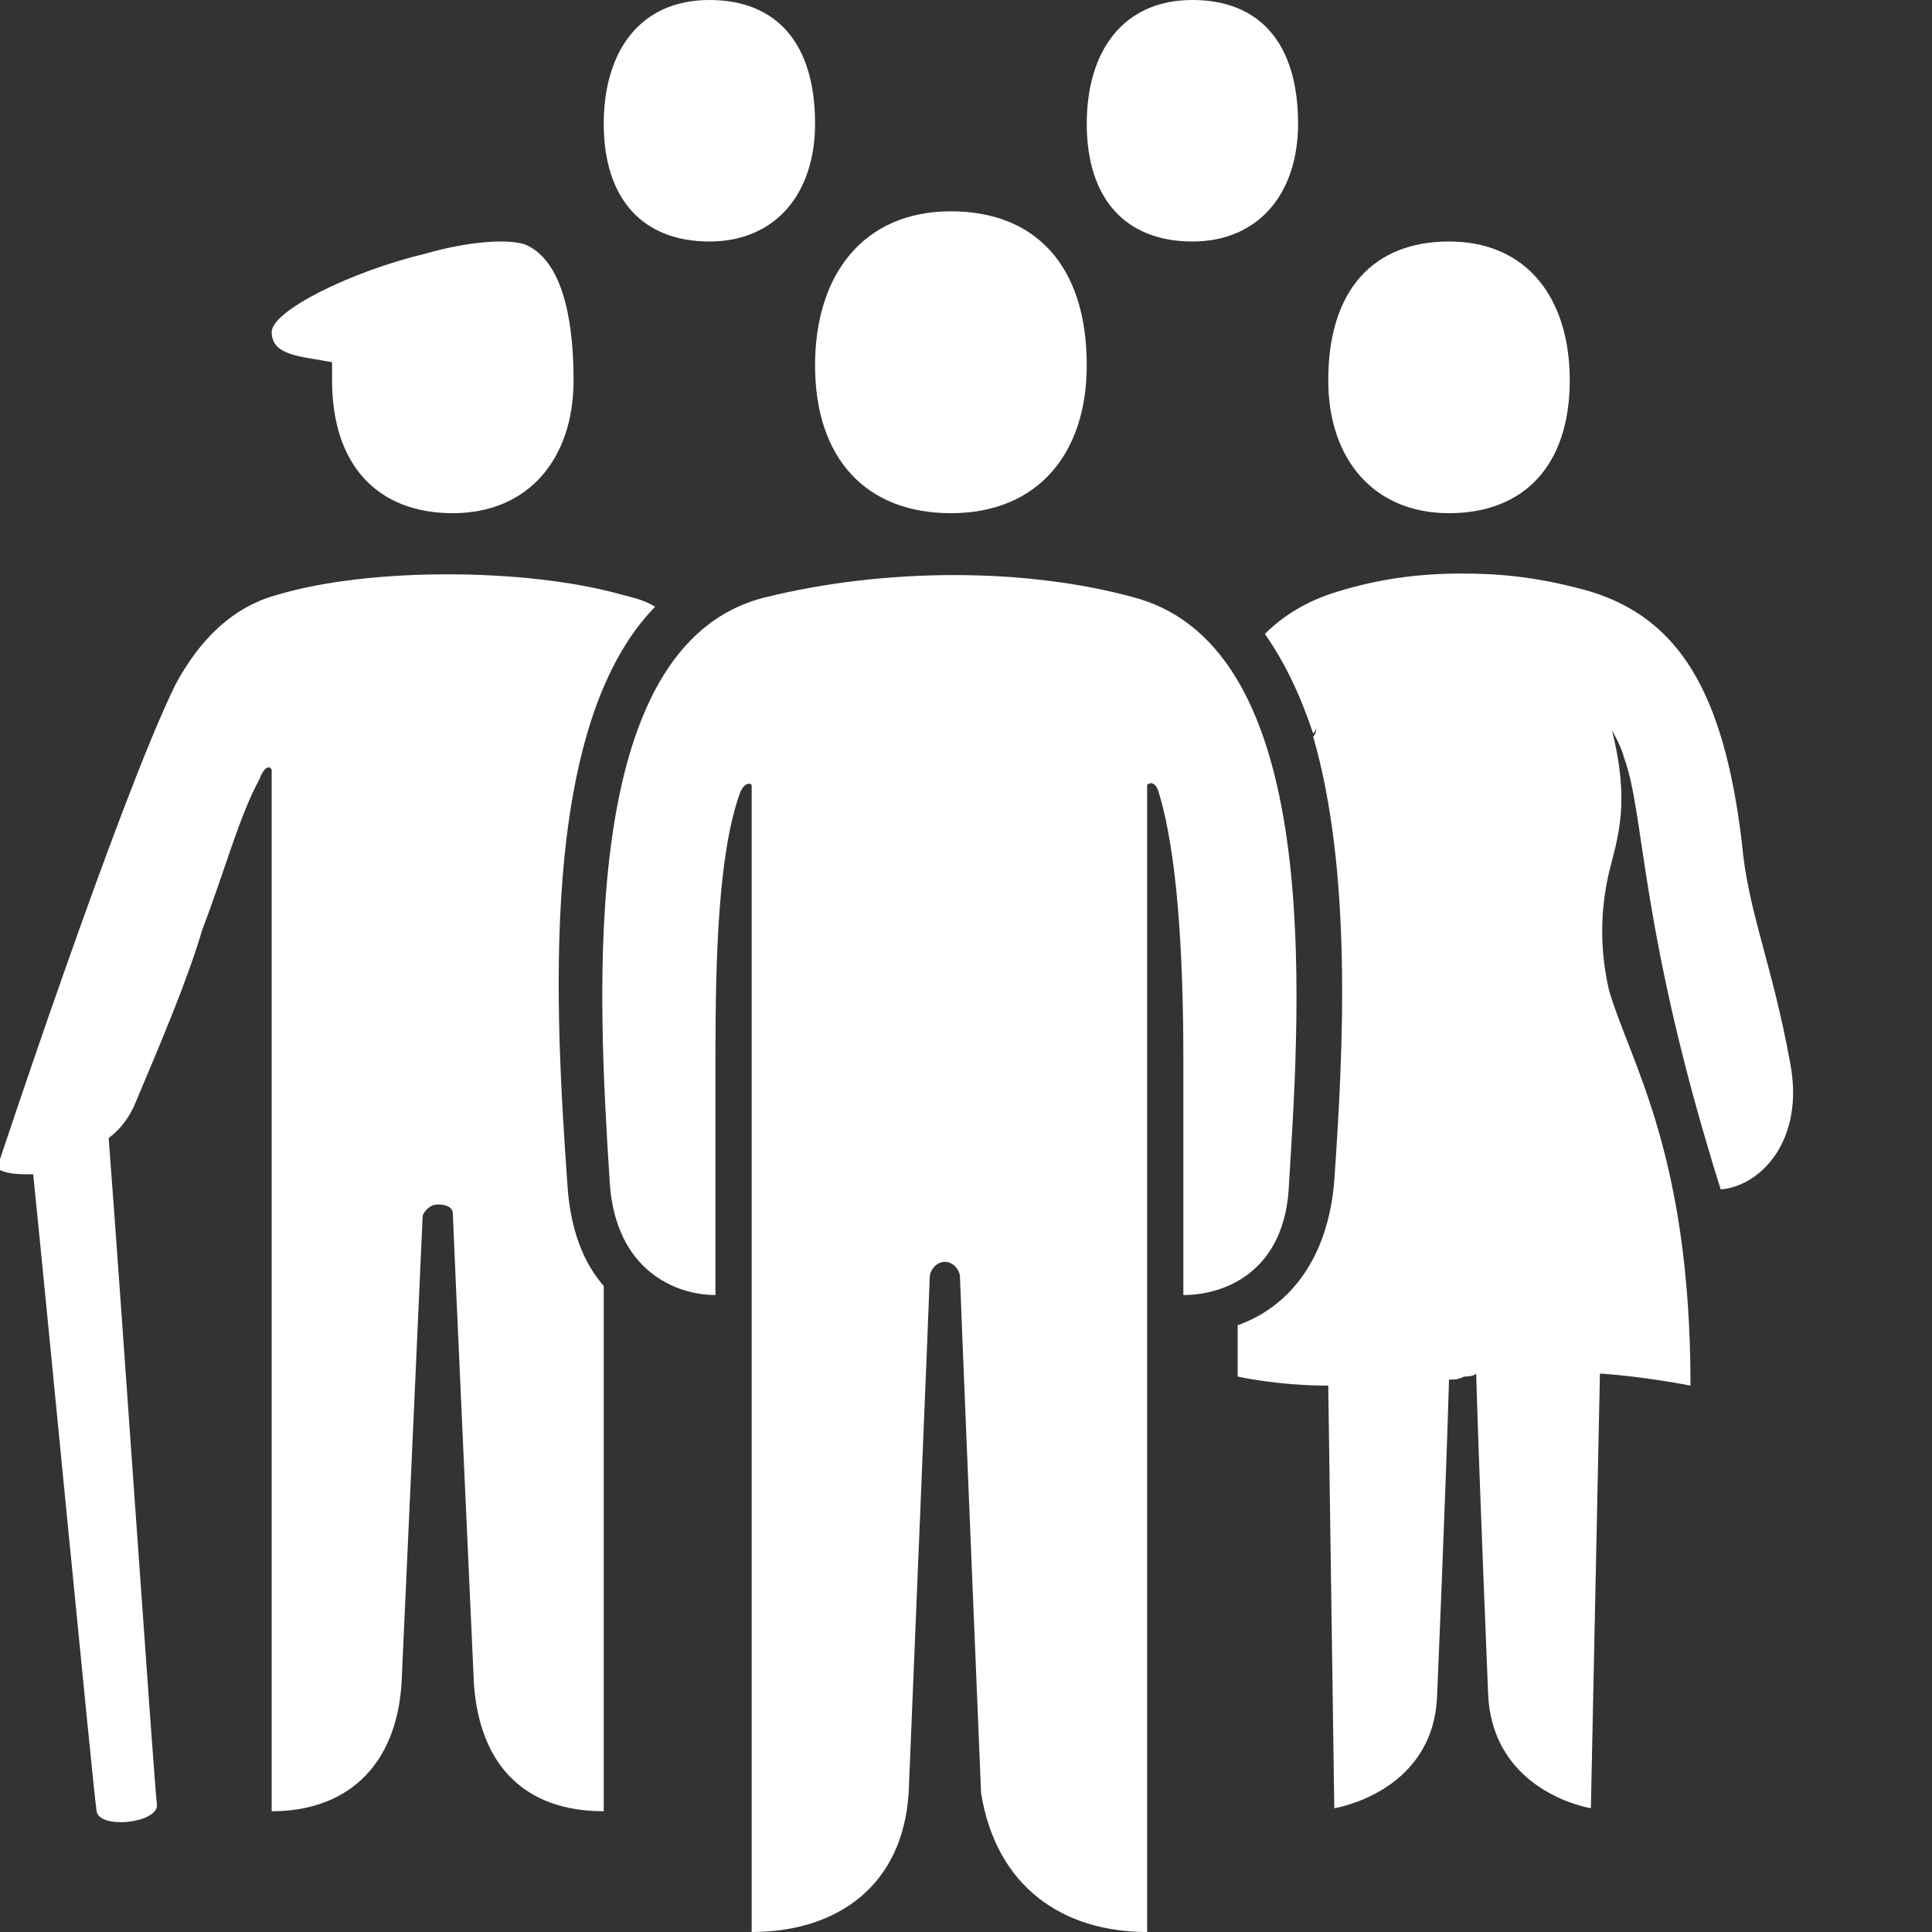
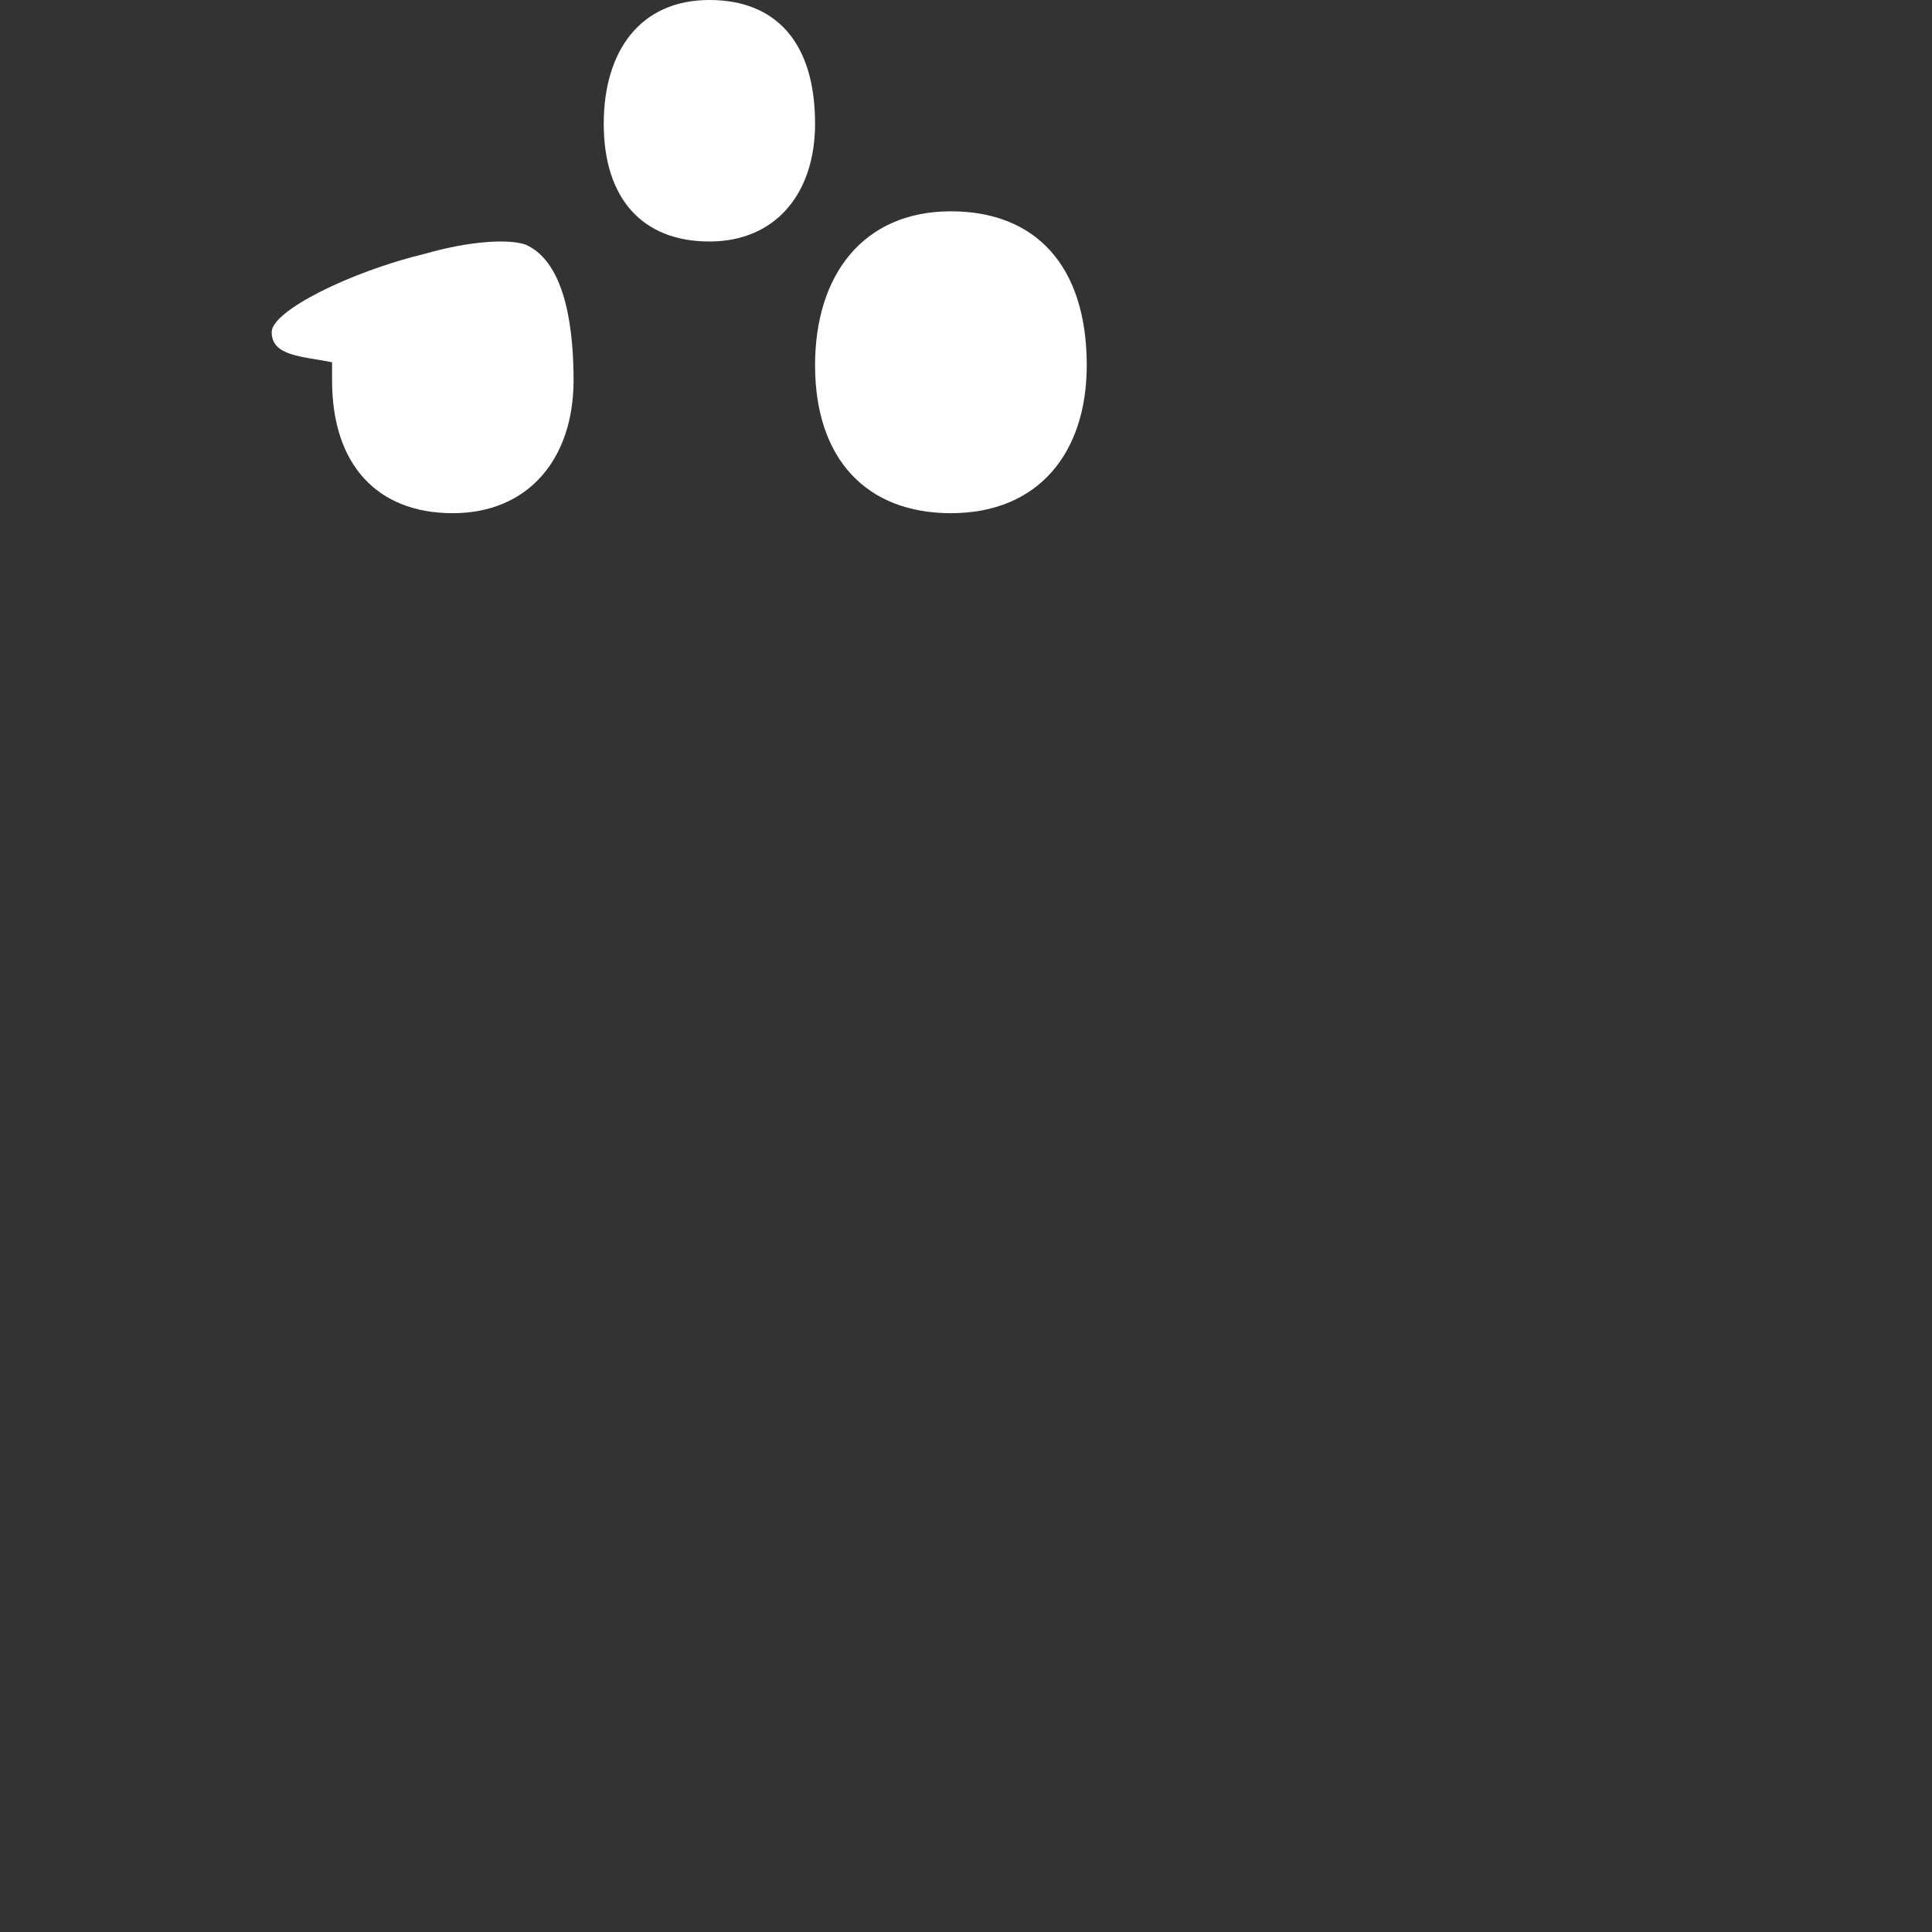
<svg xmlns="http://www.w3.org/2000/svg" contentScriptType="application/ecmascript" contentStyleType="text/css" enable-background="new 0 0 64 64" height="64px" id="Laag_1" preserveAspectRatio="xMidYMid meet" version="1.1" viewBox="0 0 64 64" width="64px" x="0px" xml:space="preserve" y="0px" zoomAndPan="magnify">
  <rect x="0" y="0" width="64" height="64" fill="#333333" stroke="none" />
  <g id="_x36_4px_Boxes">
    <rect fill="none" height="64" width="64" />
  </g>
  <g id="Icon">
    <g>
      <path d="M31.5,17c2.9,0,4.5-2,4.5-4.9C36,8.8,34.3,7,31.5,7C28.6,7,27,9.1,27,12.1C27,15.2,28.7,17,31.5,17z" fill="#FFFFFF" />
-       <path d="M59.3,35.2c-0.6-3.3-1.4-5-1.6-7.3c-0.6-5-2.1-7.4-5-8.3C51.3,19.2,50,19,48.5,19h-0.1    c-1.5,0-2.8,0.2-4.1,0.6c-1,0.3-1.8,0.8-2.4,1.4c0.7,1,1.2,2.1,1.6,3.3c0.1-0.1,0.1-0.2,0.1-0.2c0,0.1,0,0.2-0.1,0.3    c1.3,4.5,1,10.4,0.7,14.7c-0.2,2.6-1.5,4.2-3.2,4.8c0,0.5,0,1.1,0,1.7c0,0,1.3,0.3,3,0.3l0.2,14c0,0,3.2-0.5,3.4-3.6    c0,0,0.3-7,0.4-10.6c0.2,0,0.3,0,0.5-0.1c0.1,0,0.3,0,0.4-0.1c0.1,3.5,0.4,10.7,0.4,10.7c0.2,3.2,3.4,3.7,3.4,3.7L53,45.5    c1.5,0.1,3,0.4,3,0.4c0-7.7-2-10.7-2.7-13.1c-0.3-1.3-0.3-2.6,0-3.9c0.3-1.2,0.7-2.3,0.1-4.7c0,0,0.3,0.5,0.4,0.9    c0.7,1.9,0.5,5.7,3.2,14.3C58.3,39.3,59.8,37.8,59.3,35.2z" fill="#FFFFFF" />
-       <path d="M42.7,39.2c0.4-6.3,1.1-17.7-5.1-19.4c-3.6-1-8.3-1-12.3,0c-6.2,1.6-5.5,13.1-5.1,19.4    c0.2,2.9,2.2,3.7,3.5,3.7c0,0,0-5.9,0-7.8c0-3.5,0.1-6.8,0.8-8.8c0.1-0.3,0.3-0.4,0.4-0.3v38c2.8,0,5-1.5,5.2-4.6    c0,0,0.7-16.9,0.7-17.1s0.2-0.5,0.5-0.5c0.3,0,0.5,0.3,0.5,0.5s0.7,17.1,0.7,17.1C33,62.5,35.2,64,38,64V26    c0.1-0.1,0.3-0.1,0.4,0.3c0.6,2,0.8,5.3,0.8,8.8c0,1.9,0,7.8,0,7.8C40.6,42.9,42.6,42.1,42.7,39.2z" fill="#FFFFFF" />
      <path d="M23.5,8C25.7,8,27,6.4,27,4.1C27,1.4,25.7,0,23.5,0C21.2,0,20,1.7,20,4.1C20,6.6,21.3,8,23.5,8z" fill="#FFFFFF" />
-       <path d="M39.5,8C41.7,8,43,6.4,43,4.1C43,1.4,41.7,0,39.5,0C37.2,0,36,1.7,36,4.1C36,6.6,37.3,8,39.5,8z" fill="#FFFFFF" />
-       <path d="M48,17c2.5,0,4-1.6,4-4.4C52,9.9,50.6,8,48,8c-2.5,0-4,1.6-4,4.6C44,15.2,45.5,17,48,17z" fill="#FFFFFF" />
-       <path d="M21.7,20.1c-0.3-0.2-0.7-0.3-1.1-0.4c-3.2-0.9-8.4-0.9-11.4,0c-1.5,0.4-2.6,1.5-3.4,3    c-1.9,3.9-5.9,16-5.9,16c0.3,0.2,0.7,0.2,1.2,0.2c0.4,3.9,2,20.5,2.1,21.1c0.1,0.6,2,0.4,2-0.2C5.1,59,4,42.9,3.6,37.7    C4,37.4,4.3,37,4.5,36.5c0.8-1.9,1.7-4,2.2-5.7c0.8-2.1,1.2-3.7,1.9-5c0.1-0.3,0.3-0.5,0.4-0.3V60c2.4,0,4.1-1.4,4.3-4.2    c0,0,0.7-15.4,0.7-15.5c0-0.1,0.2-0.4,0.5-0.4S15,40,15,40.2s0.7,15.6,0.7,15.6c0.2,2.7,1.7,4.2,4.3,4.2V42.6    c-0.7-0.8-1.1-1.9-1.2-3.3C18.4,33.6,17.8,24.1,21.7,20.1z" fill="#FFFFFF" />
      <path d="M11,12c0,0.2,0,0.4,0,0.6c0,2.8,1.5,4.4,4,4.4s4-1.8,4-4.4c0-1.5-0.2-3.9-1.6-4.5    c-0.6-0.2-1.9-0.1-3.3,0.3l0,0C11.6,9,9,10.3,9,11C9,11.8,10,11.8,11,12z" fill="#FFFFFF" />
    </g>
  </g>
</svg>